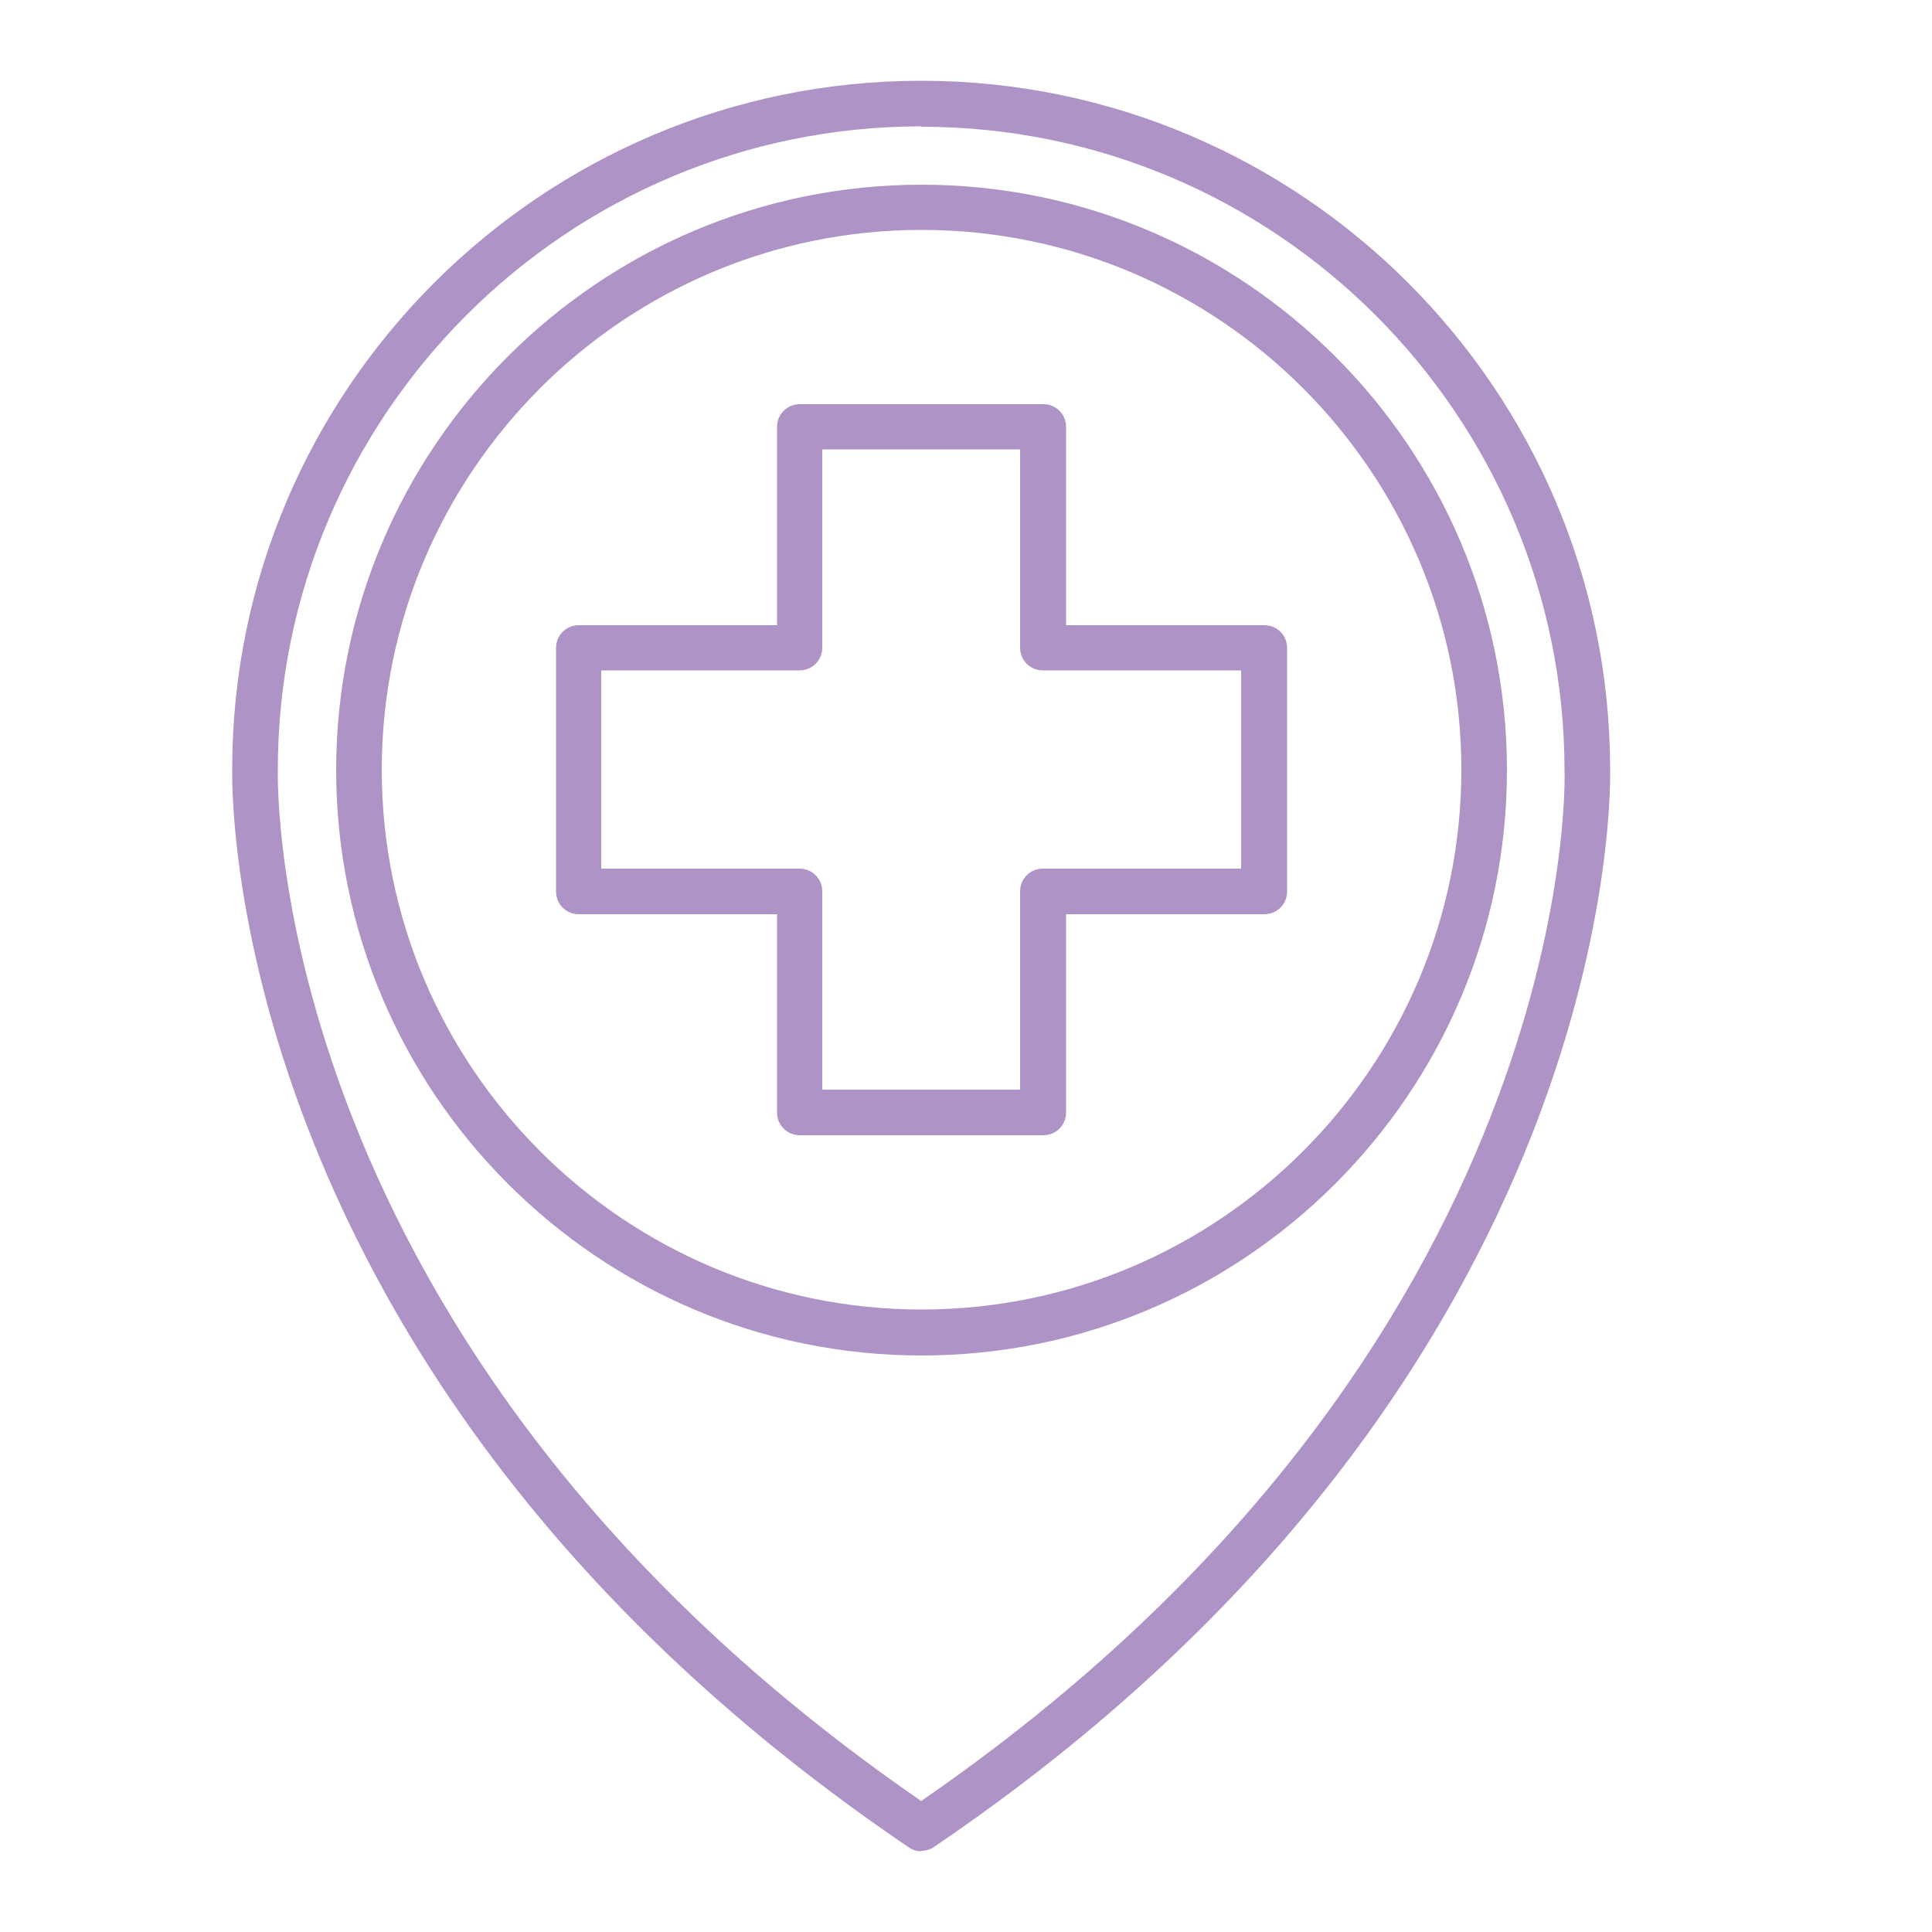
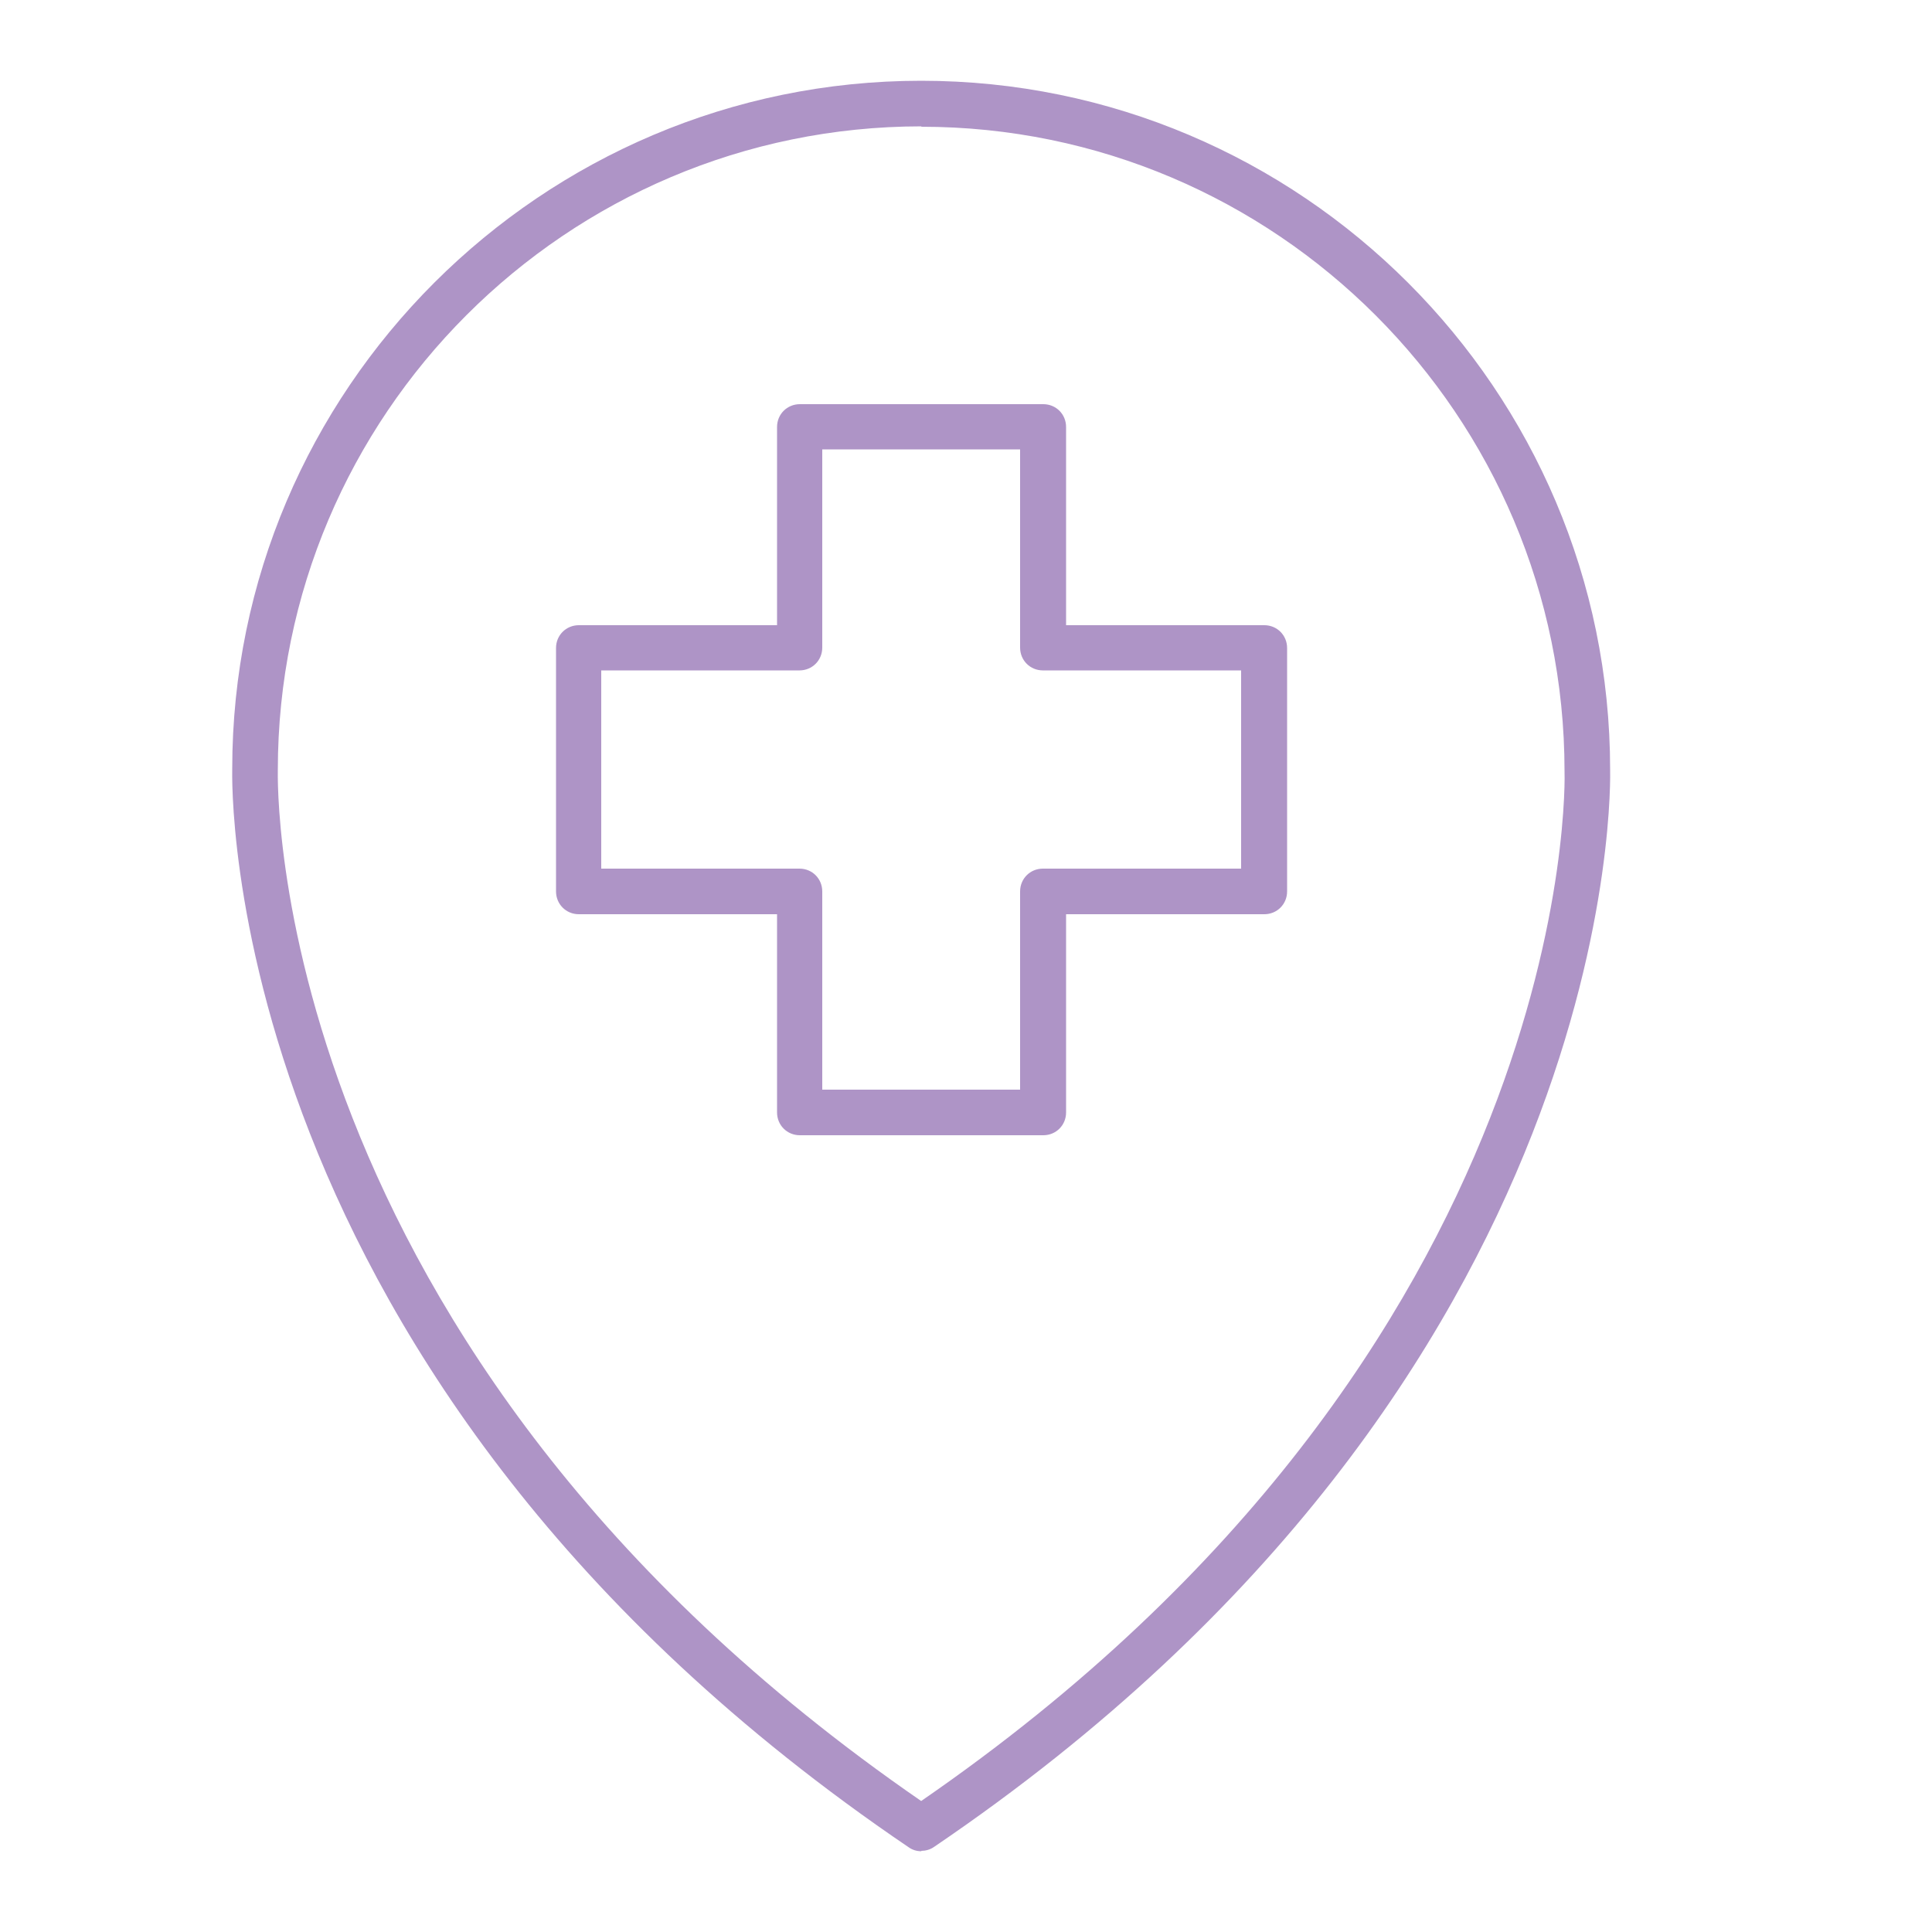
<svg xmlns="http://www.w3.org/2000/svg" id="Calque_1" viewBox="0 0 50 50">
  <path d="M23.85,47.91c-.12,0-.23-.03-.33-.1C5.55,35.63,6.01,20.06,6.01,19.9c0-9.81,8-17.81,17.83-17.81s17.83,8,17.83,17.83c0,.13.46,15.7-17.5,27.88-.1.07-.22.1-.33.1ZM23.85,3.27C14.66,3.27,7.19,10.74,7.19,19.93c0,.17-.4,14.93,16.65,26.68,17.05-11.75,16.66-26.5,16.65-26.65,0-9.21-7.47-16.68-16.65-16.68Z" style="fill:#ae94c6;" />
-   <path d="M23.85,35.08c-8.35,0-15.15-6.8-15.15-15.15s6.8-15.15,15.15-15.15,15.15,6.8,15.15,15.15-6.8,15.15-15.15,15.15ZM23.85,5.95c-7.7,0-13.97,6.27-13.97,13.97s6.27,13.97,13.97,13.97,13.97-6.27,13.97-13.97-6.27-13.97-13.97-13.97Z" style="fill:#ae94c6;" />
  <path d="M27,29.38h-6.3c-.33,0-.59-.26-.59-.59v-5.13h-5.13c-.33,0-.59-.26-.59-.59v-6.3c0-.33.26-.59.59-.59h5.13v-5.13c0-.33.26-.59.59-.59h6.3c.33,0,.59.26.59.59v5.13h5.13c.33,0,.59.26.59.59v6.3c0,.33-.26.59-.59.59h-5.13v5.13c0,.33-.26.59-.59.59ZM21.28,28.2h5.12v-5.13c0-.33.26-.59.59-.59h5.13v-5.13h-5.13c-.33,0-.59-.26-.59-.59v-5.13h-5.12v5.13c0,.33-.26.59-.59.59h-5.13v5.13h5.13c.33,0,.59.26.59.59v5.13Z" style="fill:#ae94c6;" />
</svg>